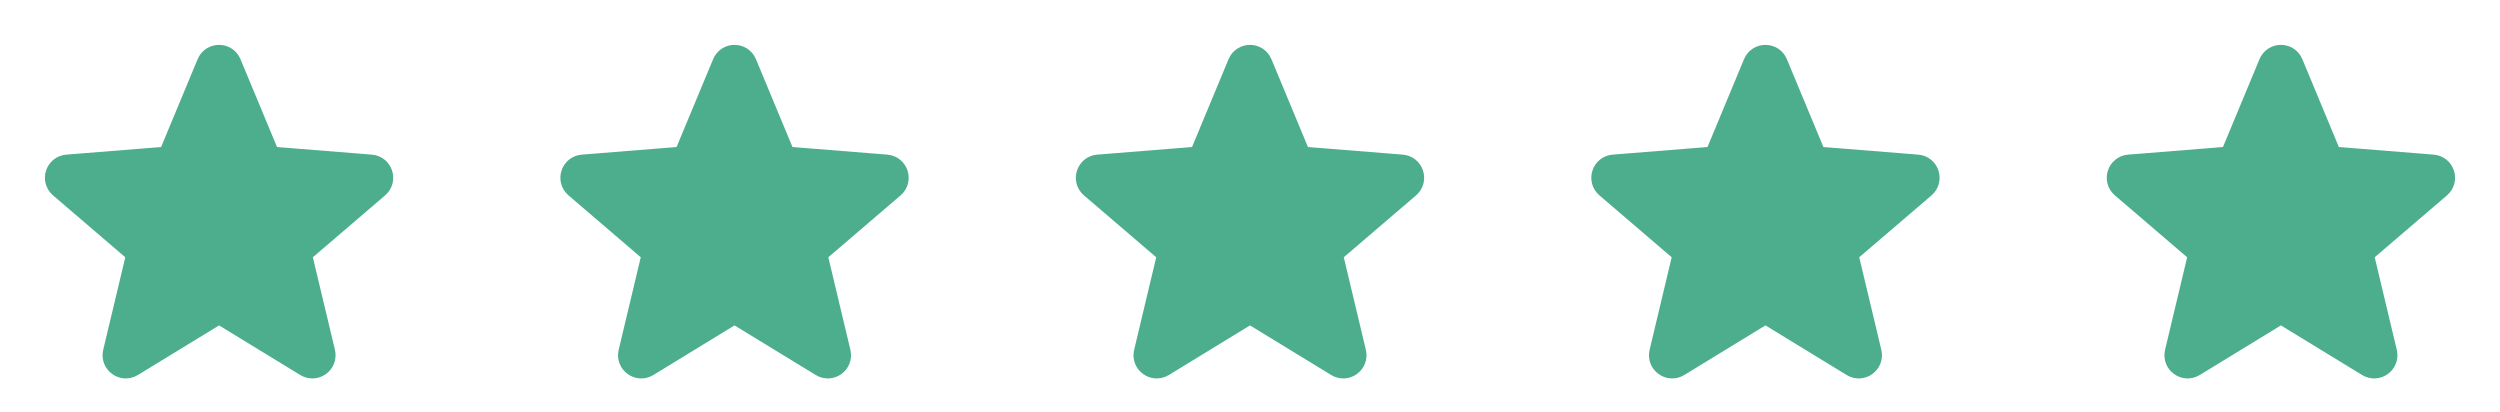
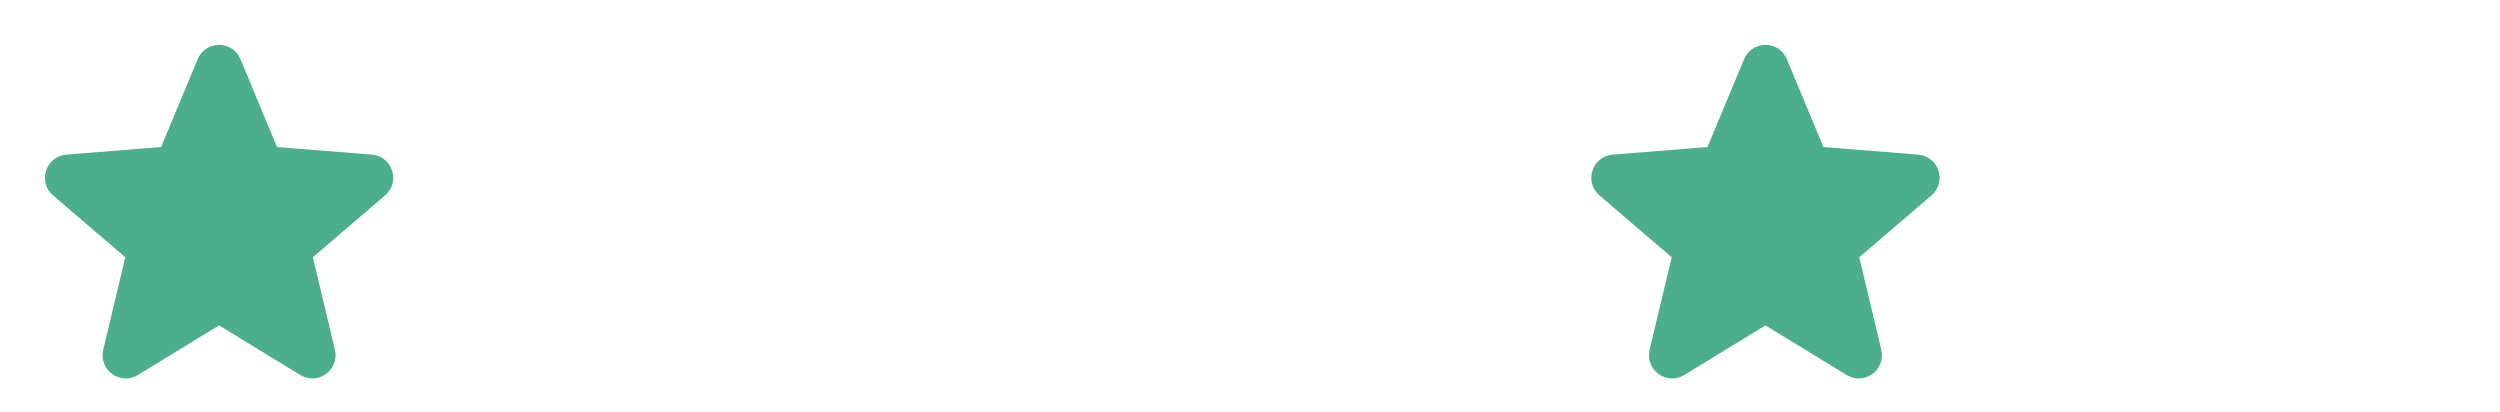
<svg xmlns="http://www.w3.org/2000/svg" width="97" height="16" viewBox="0 0 97 16" fill="none">
  <g clip-path="url(#clip0_368_5306)">
    <path d="M8.13 2.488C8.267 2.159 8.732 2.159 8.869 2.488L10.31 5.953C10.368 6.092 10.498 6.186 10.648 6.198L14.389 6.498C14.743 6.527 14.887 6.969 14.617 7.201L11.767 9.642C11.653 9.74 11.603 9.893 11.638 10.039L12.509 13.689C12.591 14.036 12.215 14.309 11.911 14.124L8.708 12.167C8.58 12.089 8.419 12.089 8.291 12.167L5.088 14.124C4.785 14.309 4.408 14.036 4.491 13.689L5.362 10.039C5.396 9.893 5.347 9.74 5.233 9.642L2.383 7.201C2.112 6.969 2.256 6.527 2.611 6.498L6.352 6.198C6.501 6.186 6.632 6.092 6.689 5.953L8.13 2.488Z" fill="#4CAE8D" stroke="#4CAE8D" strokeWidth="1.336" />
  </g>
  <g clip-path="url(#clip1_368_5306)">
-     <path d="M28.131 2.488C28.267 2.159 28.733 2.159 28.869 2.488L30.31 5.953C30.368 6.092 30.498 6.186 30.648 6.198L34.389 6.498C34.743 6.527 34.887 6.969 34.617 7.201L31.767 9.642C31.653 9.74 31.603 9.893 31.638 10.039L32.509 13.689C32.591 14.036 32.215 14.309 31.911 14.124L28.708 12.167C28.58 12.089 28.419 12.089 28.291 12.167L25.088 14.124C24.785 14.309 24.408 14.036 24.491 13.689L25.362 10.039C25.396 9.893 25.347 9.74 25.233 9.642L22.383 7.201C22.112 6.969 22.256 6.527 22.611 6.498L26.352 6.198C26.501 6.186 26.632 6.092 26.689 5.953L28.131 2.488Z" fill="#4CAE8D" stroke="#4CAE8D" strokeWidth="1.336" />
-   </g>
+     </g>
  <g clip-path="url(#clip2_368_5306)">
-     <path d="M48.13 2.488C48.267 2.159 48.733 2.159 48.869 2.488L50.31 5.953C50.368 6.092 50.498 6.186 50.648 6.198L54.389 6.498C54.743 6.527 54.887 6.969 54.617 7.201L51.767 9.642C51.653 9.74 51.603 9.893 51.638 10.039L52.509 13.689C52.591 14.036 52.215 14.309 51.911 14.124L48.708 12.167C48.58 12.089 48.419 12.089 48.291 12.167L45.089 14.124C44.785 14.309 44.408 14.036 44.491 13.689L45.362 10.039C45.397 9.893 45.347 9.74 45.233 9.642L42.383 7.201C42.112 6.969 42.256 6.527 42.611 6.498L46.352 6.198C46.501 6.186 46.632 6.092 46.689 5.953L48.13 2.488Z" fill="#4CAE8D" stroke="#4CAE8D" strokeWidth="1.336" />
-   </g>
+     </g>
  <g clip-path="url(#clip3_368_5306)">
    <path d="M68.13 2.488C68.267 2.159 68.733 2.159 68.869 2.488L70.31 5.953C70.368 6.092 70.498 6.186 70.648 6.198L74.389 6.498C74.743 6.527 74.887 6.969 74.617 7.201L71.767 9.642C71.653 9.74 71.603 9.893 71.638 10.039L72.509 13.689C72.591 14.036 72.215 14.309 71.911 14.124L68.708 12.167C68.58 12.089 68.419 12.089 68.291 12.167L65.088 14.124C64.785 14.309 64.408 14.036 64.491 13.689L65.362 10.039C65.397 9.893 65.347 9.74 65.233 9.642L62.383 7.201C62.112 6.969 62.256 6.527 62.611 6.498L66.352 6.198C66.501 6.186 66.632 6.092 66.689 5.953L68.13 2.488Z" fill="#4CAE8D" stroke="#4CAE8D" strokeWidth="1.336" />
  </g>
  <g clip-path="url(#clip4_368_5306)">
-     <path d="M88.13 2.488C88.267 2.159 88.733 2.159 88.869 2.488L90.31 5.953C90.368 6.092 90.498 6.186 90.648 6.198L94.389 6.498C94.743 6.527 94.887 6.969 94.617 7.201L91.767 9.642C91.653 9.74 91.603 9.893 91.638 10.039L92.509 13.689C92.591 14.036 92.215 14.309 91.911 14.124L88.708 12.167C88.58 12.089 88.419 12.089 88.291 12.167L85.088 14.124C84.785 14.309 84.408 14.036 84.491 13.689L85.362 10.039C85.397 9.893 85.347 9.74 85.233 9.642L82.383 7.201C82.112 6.969 82.256 6.527 82.611 6.498L86.352 6.198C86.501 6.186 86.632 6.092 86.689 5.953L88.13 2.488Z" fill="#4CAE8D" stroke="#4CAE8D" strokeWidth="1.336" />
-   </g>
+     </g>
  <defs>
    <clipPath id="clip0_368_5306">
      <rect width="16" height="16" fill="white" transform="translate(0.5)" />
    </clipPath>
    <clipPath id="clip1_368_5306">
      <rect width="16" height="16" fill="white" transform="translate(20.5)" />
    </clipPath>
    <clipPath id="clip2_368_5306">
      <rect width="16" height="16" fill="white" transform="translate(40.5)" />
    </clipPath>
    <clipPath id="clip3_368_5306">
      <rect width="16" height="16" fill="white" transform="translate(60.5)" />
    </clipPath>
    <clipPath id="clip4_368_5306">
      <rect width="16" height="16" fill="white" transform="translate(80.5)" />
    </clipPath>
  </defs>
</svg>